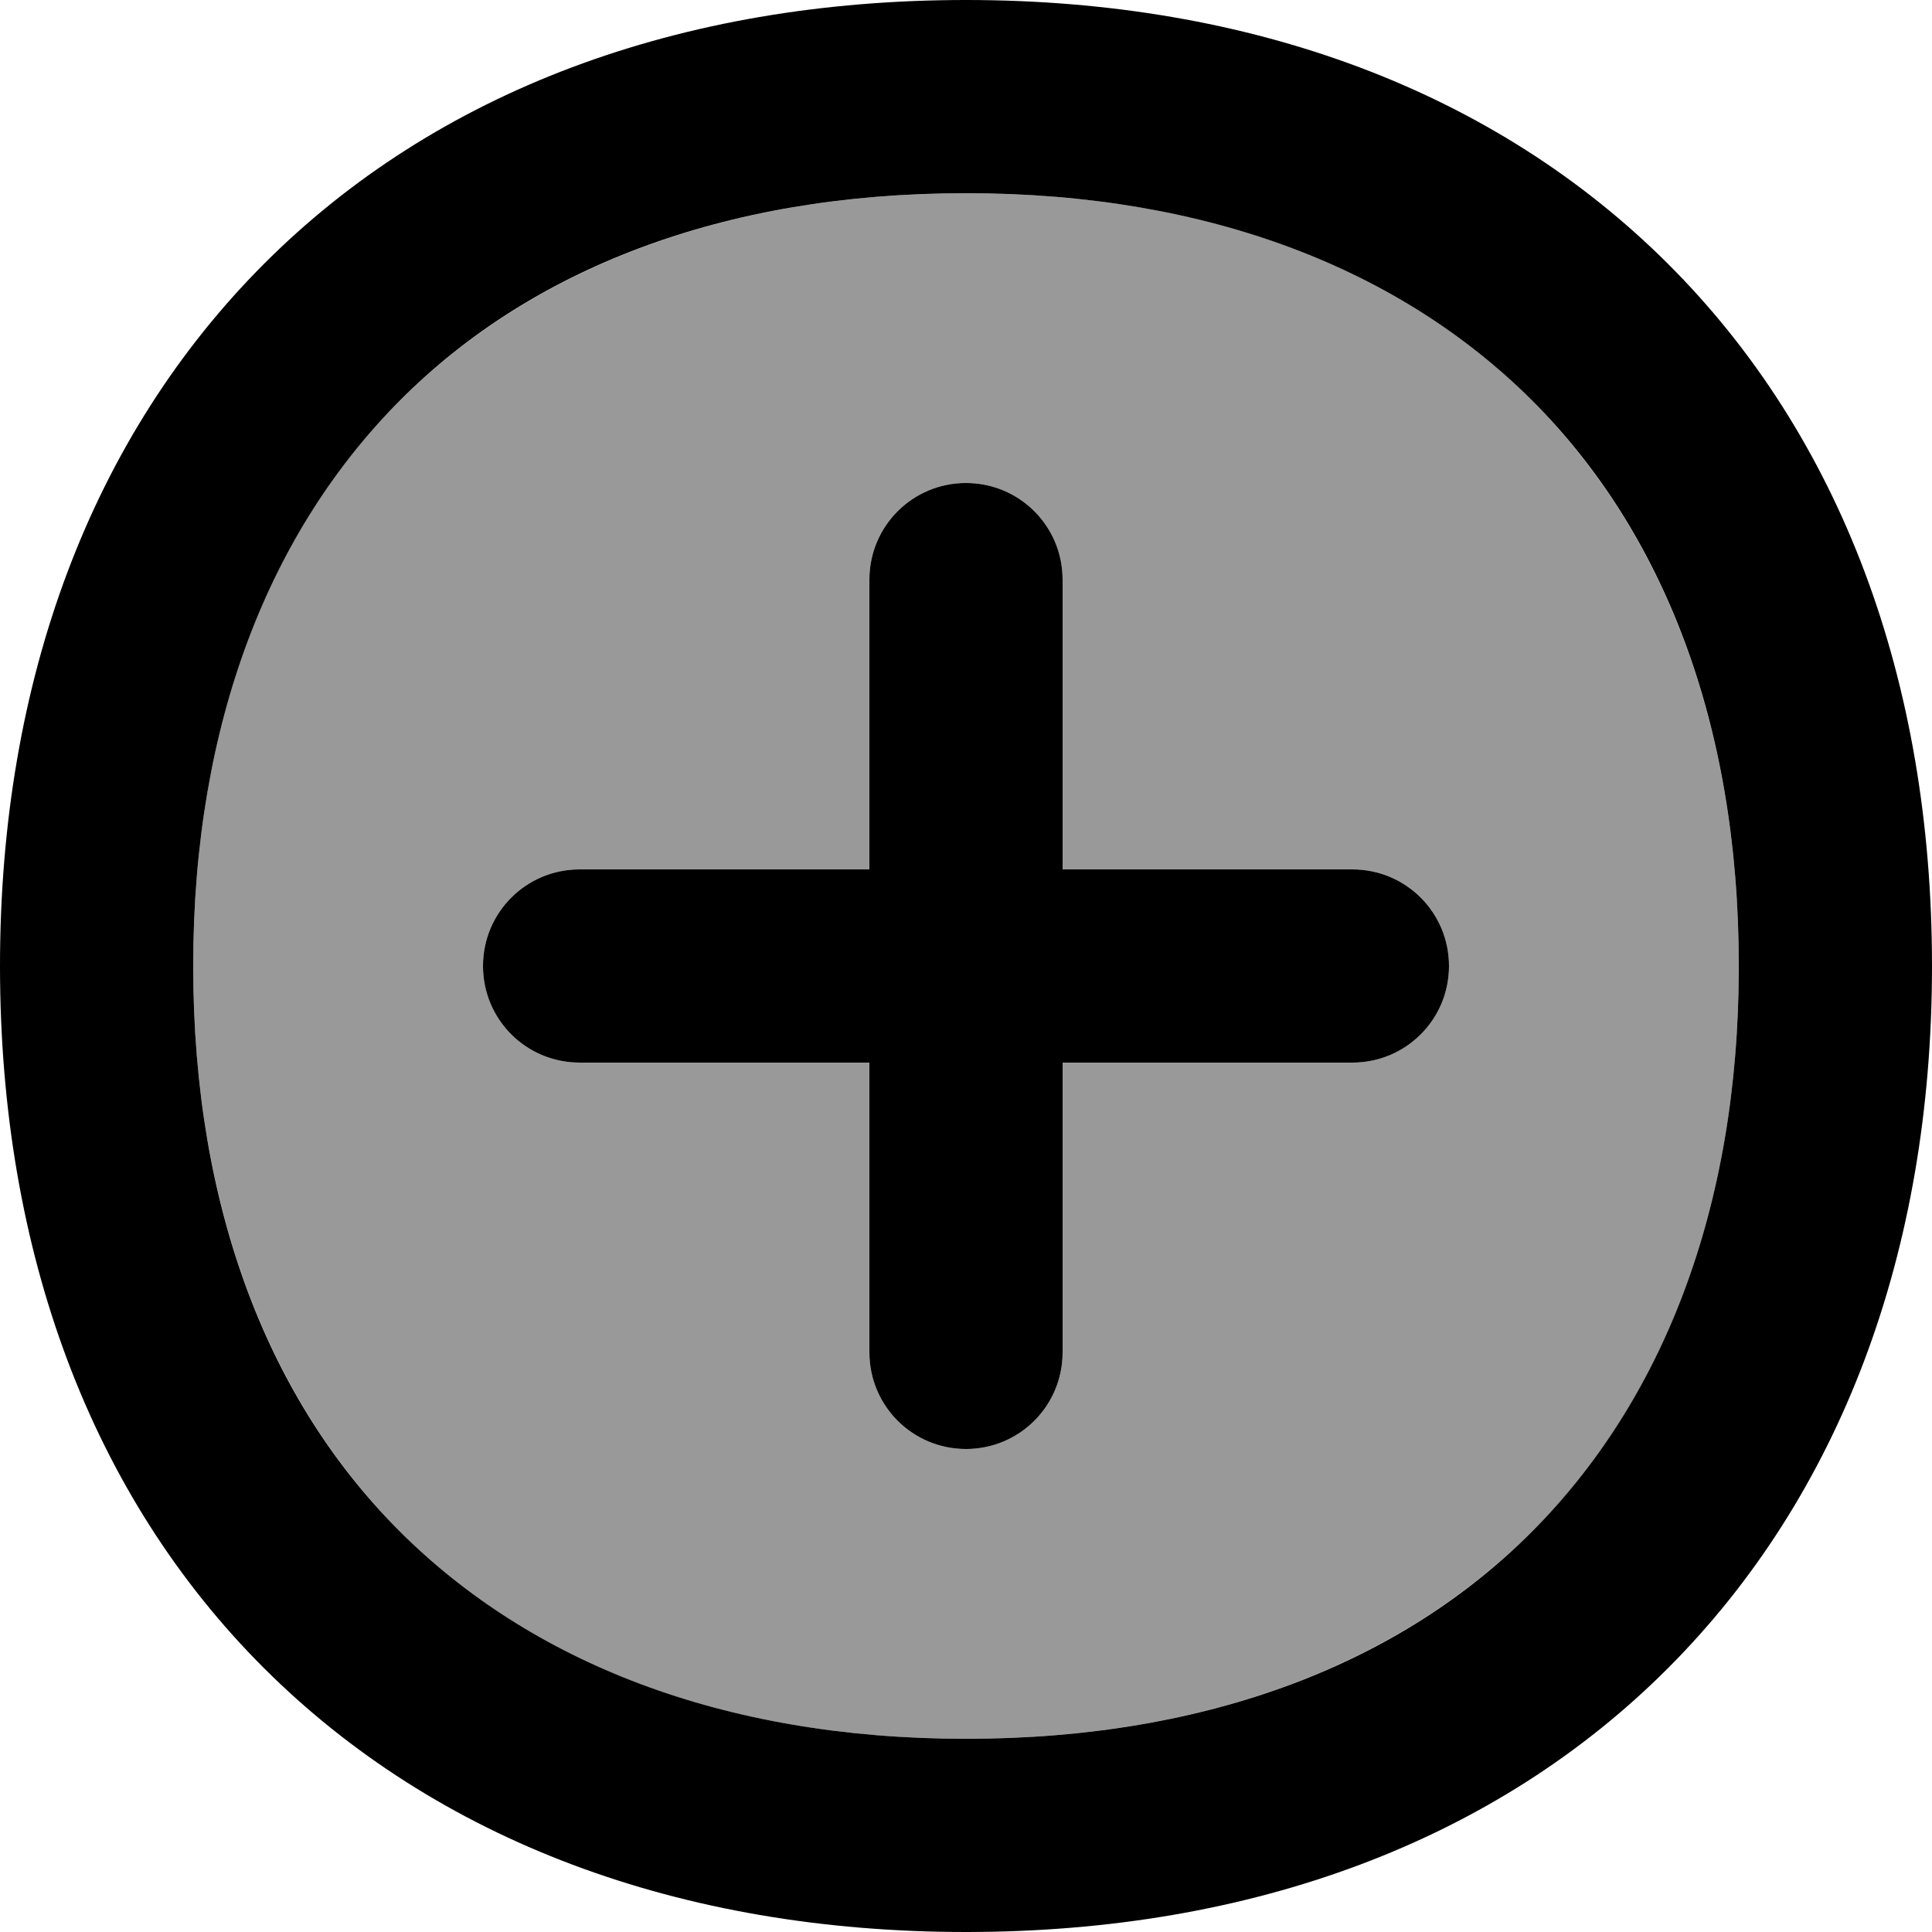
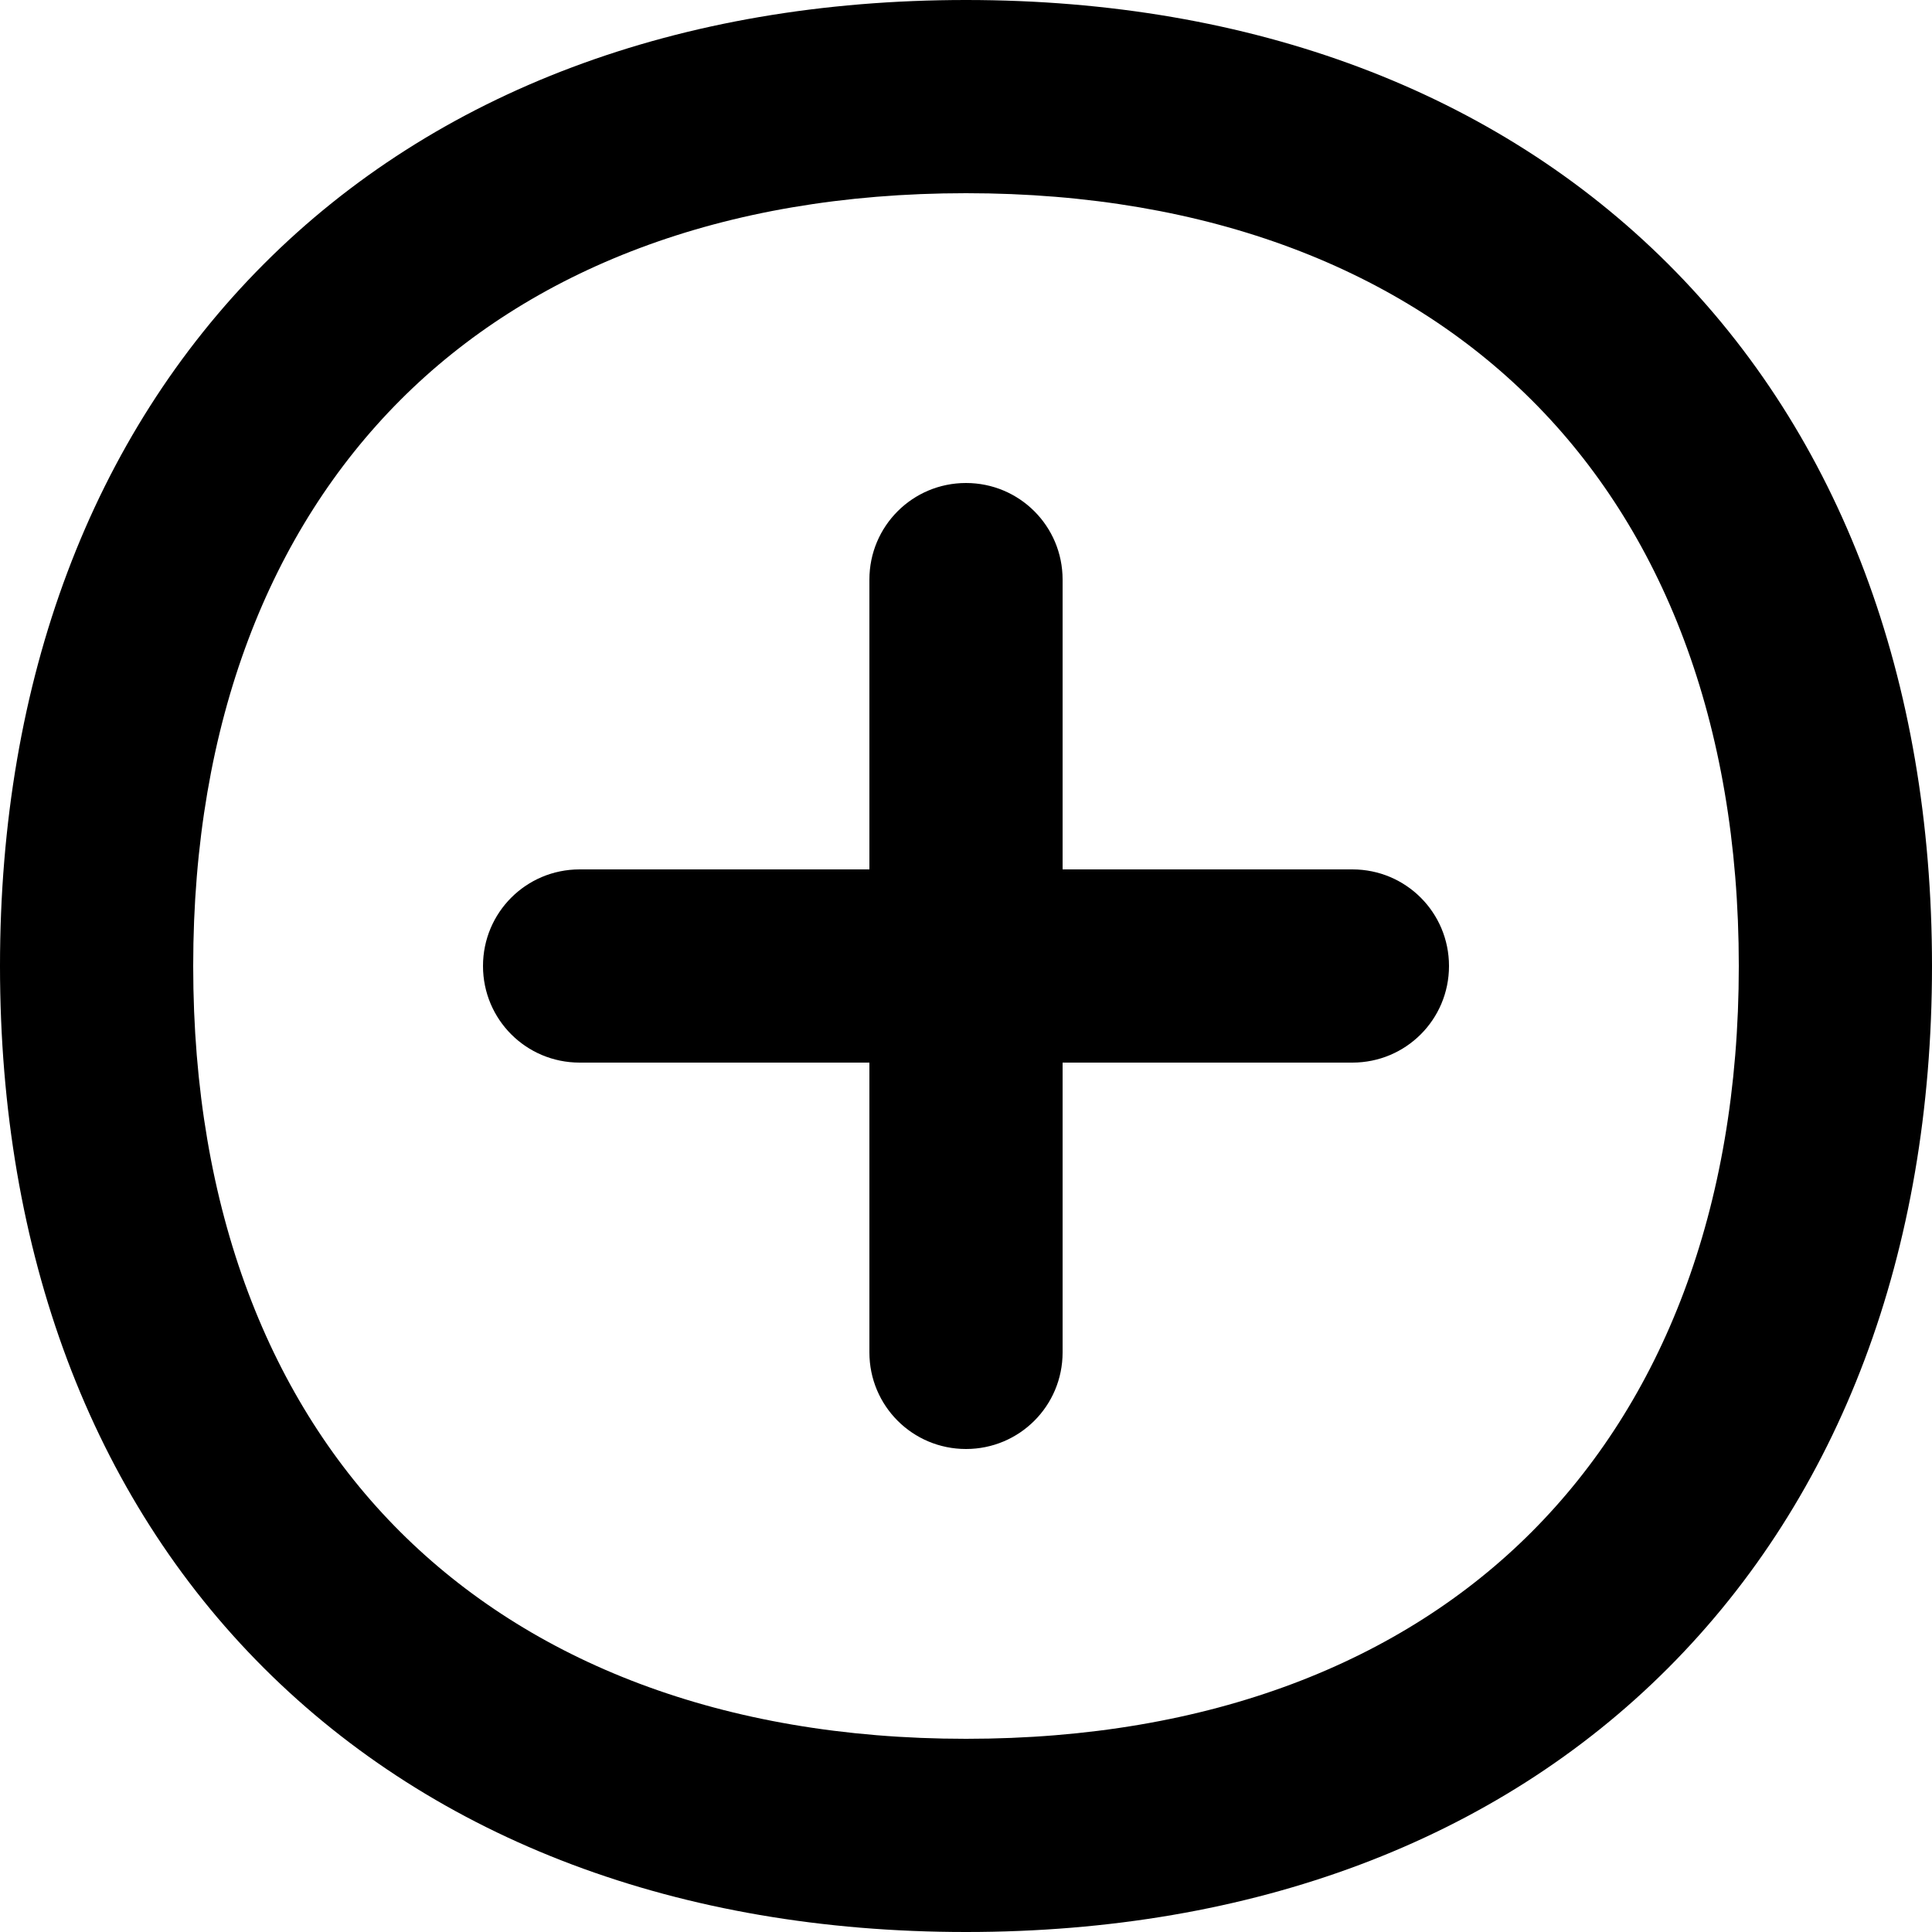
<svg xmlns="http://www.w3.org/2000/svg" viewBox="0 0 560 560">
-   <path style="fill:currentColor;opacity:.4" d="M56 280c0 71 22.5 126.4 60 164s93 60 164 60 126.4-22.5 164-60 60-93 60-164-22.5-126.4-60-164-93-60-164-60-126.4 22.5-164 60-60 93-60 164zm84 0c0-15.5 12.5-28 28-28l84 0 0-84c0-15.5 12.5-28 28-28s28 12.5 28 28l0 84 84 0c15.5 0 28 12.5 28 28s-12.5 28-28 28l-84 0 0 84c0 15.5-12.5 28-28 28s-28-12.5-28-28l0-84-84 0c-15.5 0-28-12.5-28-28z" />
  <path style="fill:currentColor;opacity:1" d="M308 168c0-15.5-12.5-28-28-28s-28 12.5-28 28l0 84-84 0c-15.5 0-28 12.5-28 28s12.5 28 28 28l84 0 0 84c0 15.5 12.5 28 28 28s28-12.5 28-28l0-84 84 0c15.5 0 28-12.5 28-28s-12.5-28-28-28l-84 0 0-84zM280 0C197 0 126.4 26.5 76.5 76.5S0 197 0 280 26.5 433.6 76.5 483.5 197 560 280 560 433.6 533.5 483.5 483.5 560 363 560 280 533.5 126.4 483.5 76.5 363 0 280 0zM56 280c0-71 22.5-126.4 60-164s93-60 164-60 126.4 22.5 164 60 60 93 60 164-22.5 126.4-60 164-93 60-164 60-126.4-22.5-164-60-60-93-60-164z" />
</svg>